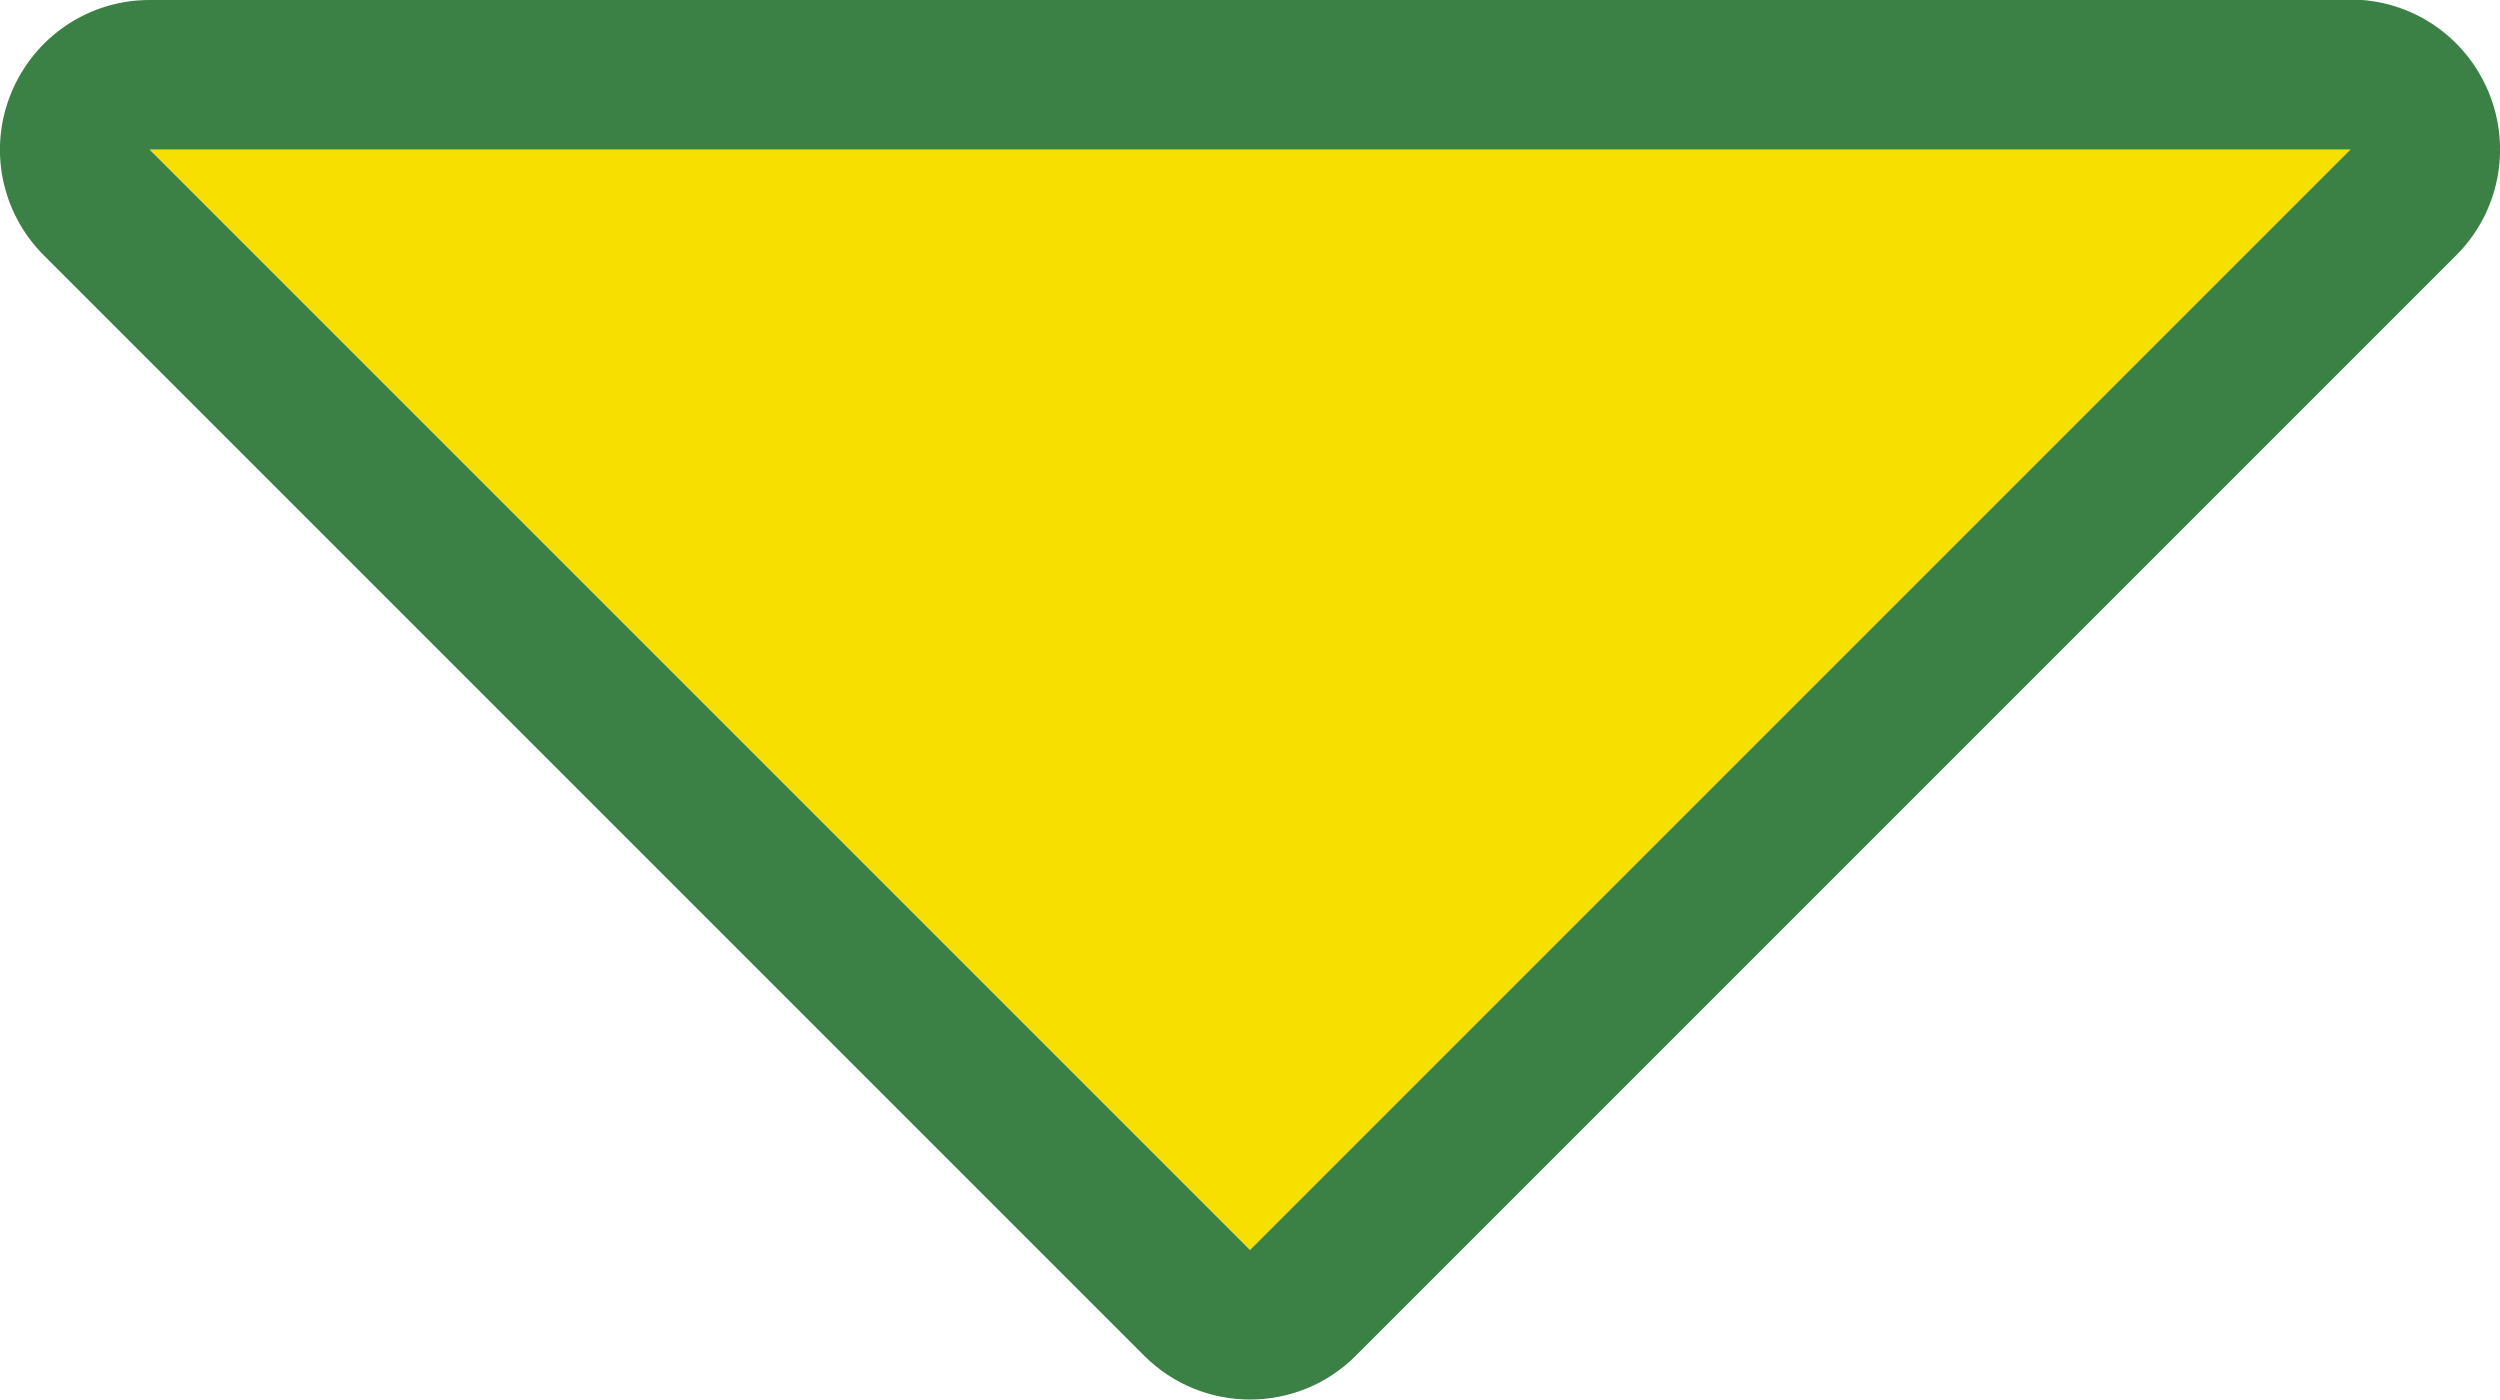
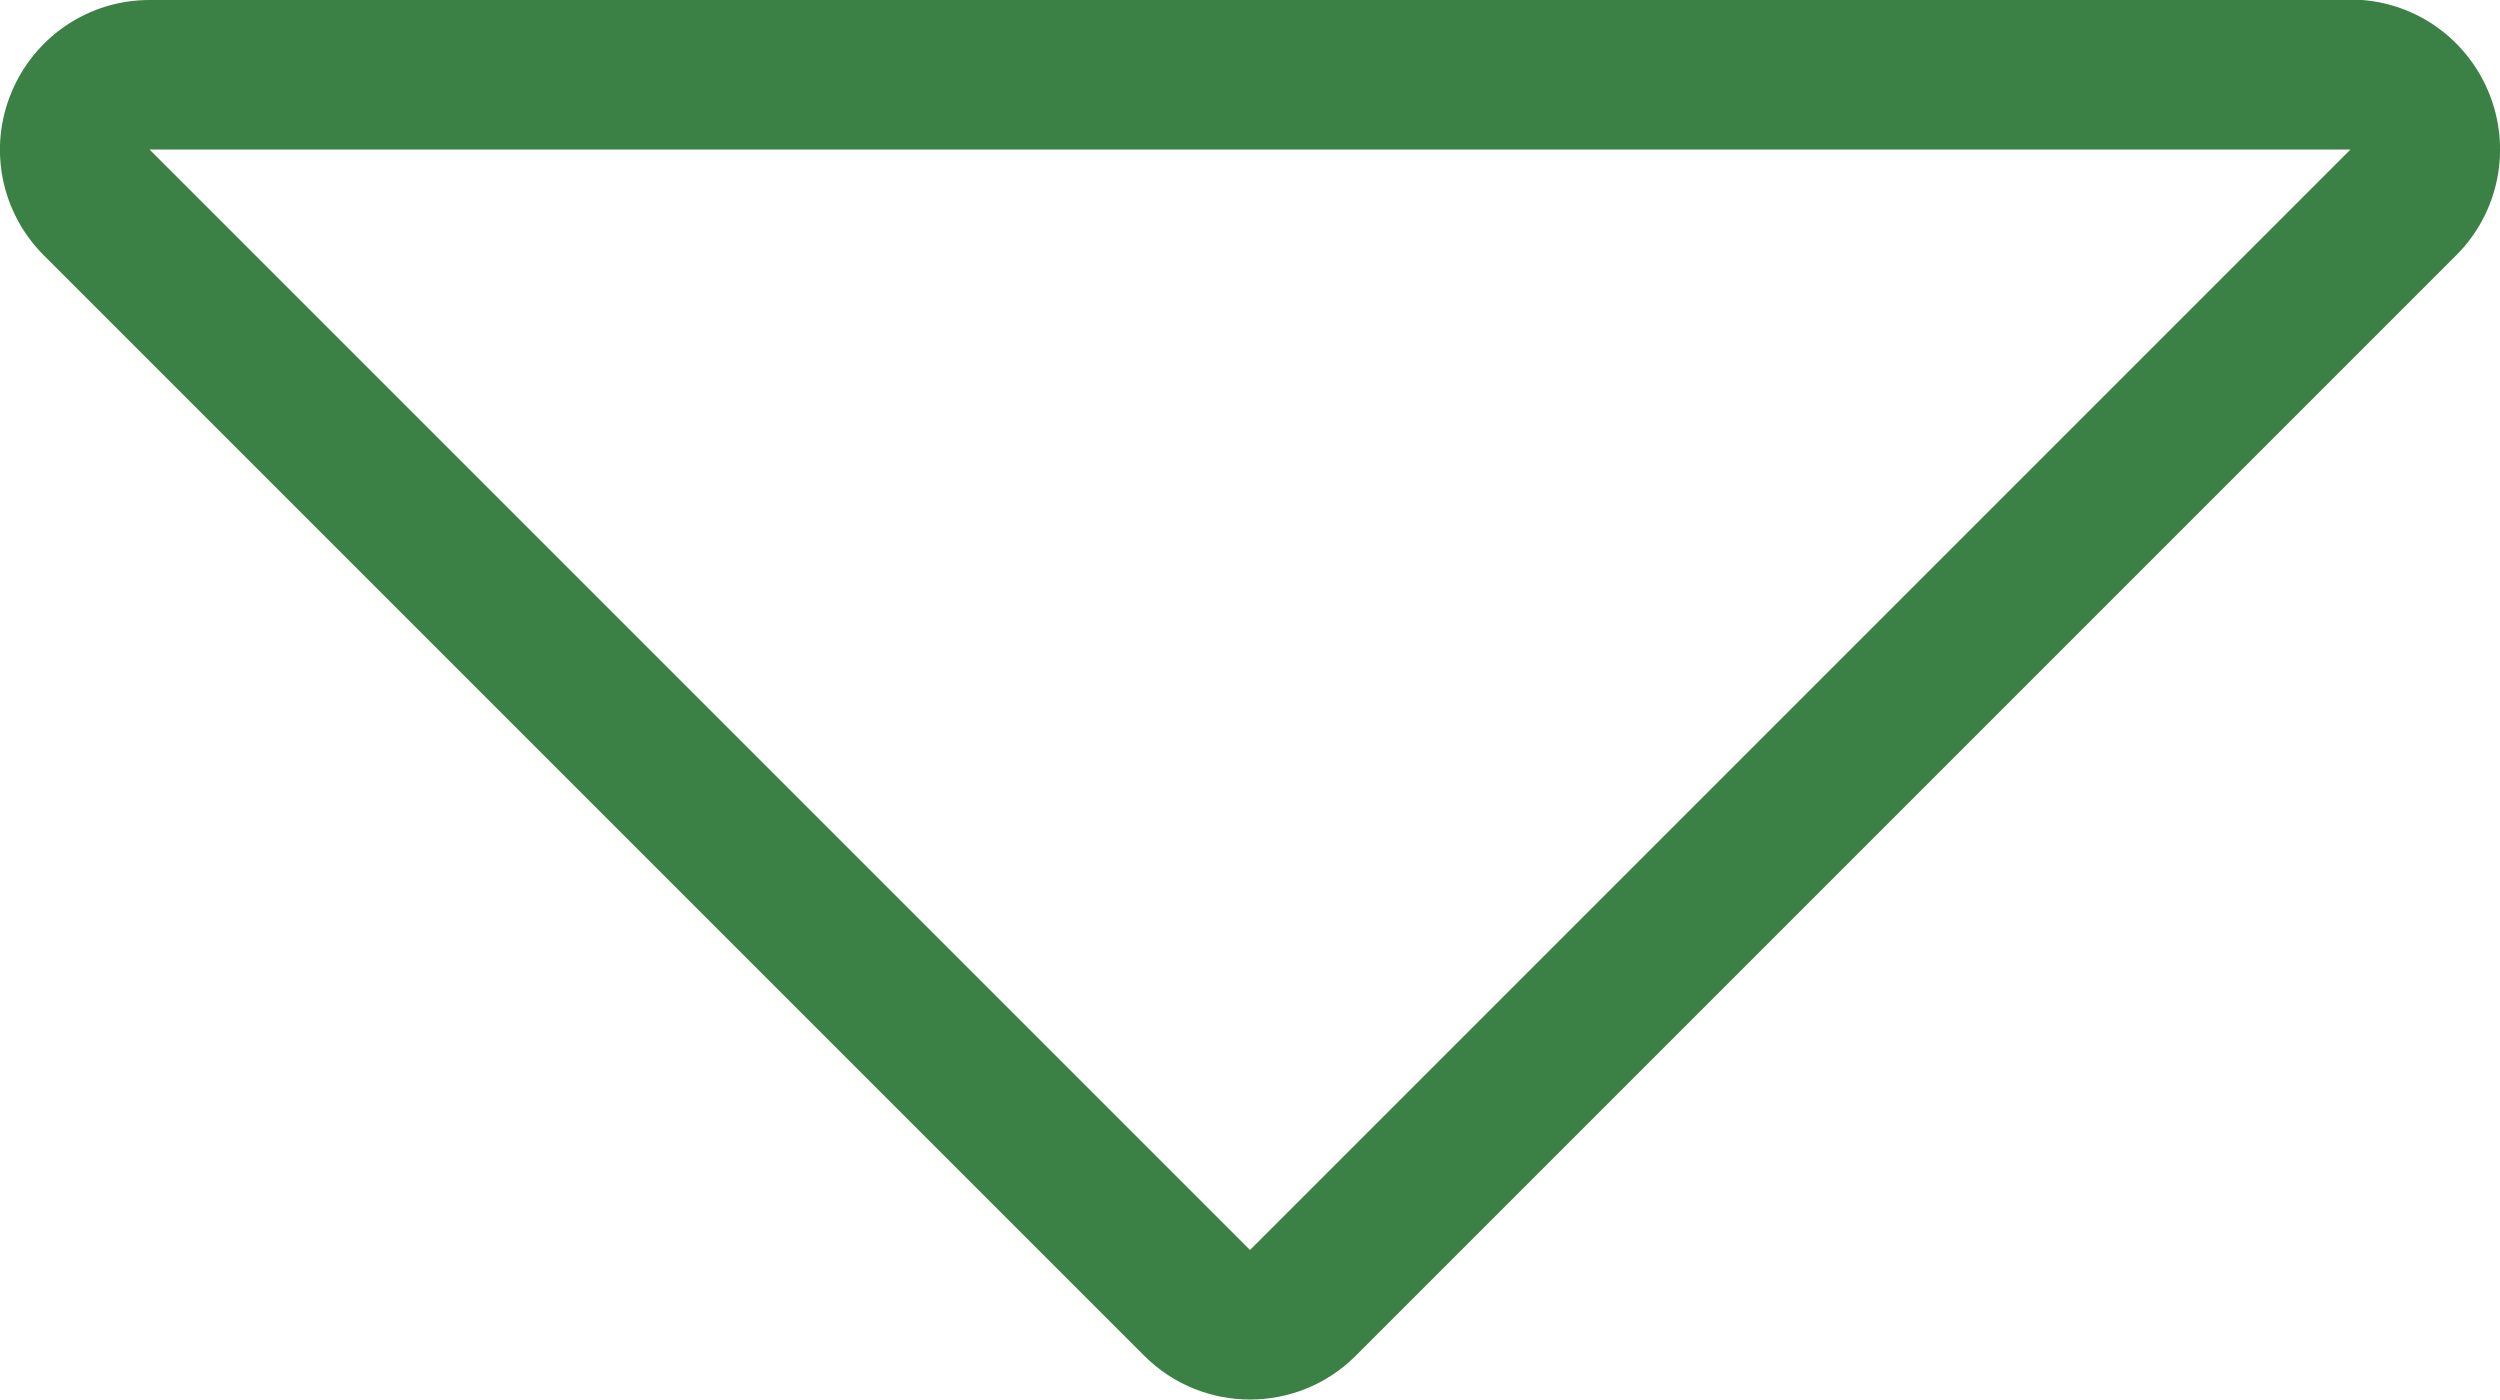
<svg xmlns="http://www.w3.org/2000/svg" id="_レイヤー_2" viewBox="0 0 54.84 30.7">
  <defs>
    <style>.cls-1{fill:#f7e000;}.cls-1,.cls-2{stroke-width:0px;}.cls-2{fill:#3b8145;}</style>
  </defs>
  <g id="_アウトライン前のコピー_2">
-     <polygon class="cls-1" points="51.56 3.28 27.42 27.42 3.28 3.28 51.56 3.28" />
    <path class="cls-2" d="M51.56,3.28l-24.14,24.14L3.28,3.28h48.27M51.56,0H3.28C1.95,0,.76.8.25,2.03-.26,3.25.02,4.66.96,5.6l24.14,24.14c.64.64,1.48.96,2.32.96s1.68-.32,2.32-.96L53.88,5.6c.94-.94,1.22-2.35.71-3.58-.51-1.23-1.7-2.03-3.03-2.03h0Z" />
  </g>
</svg>